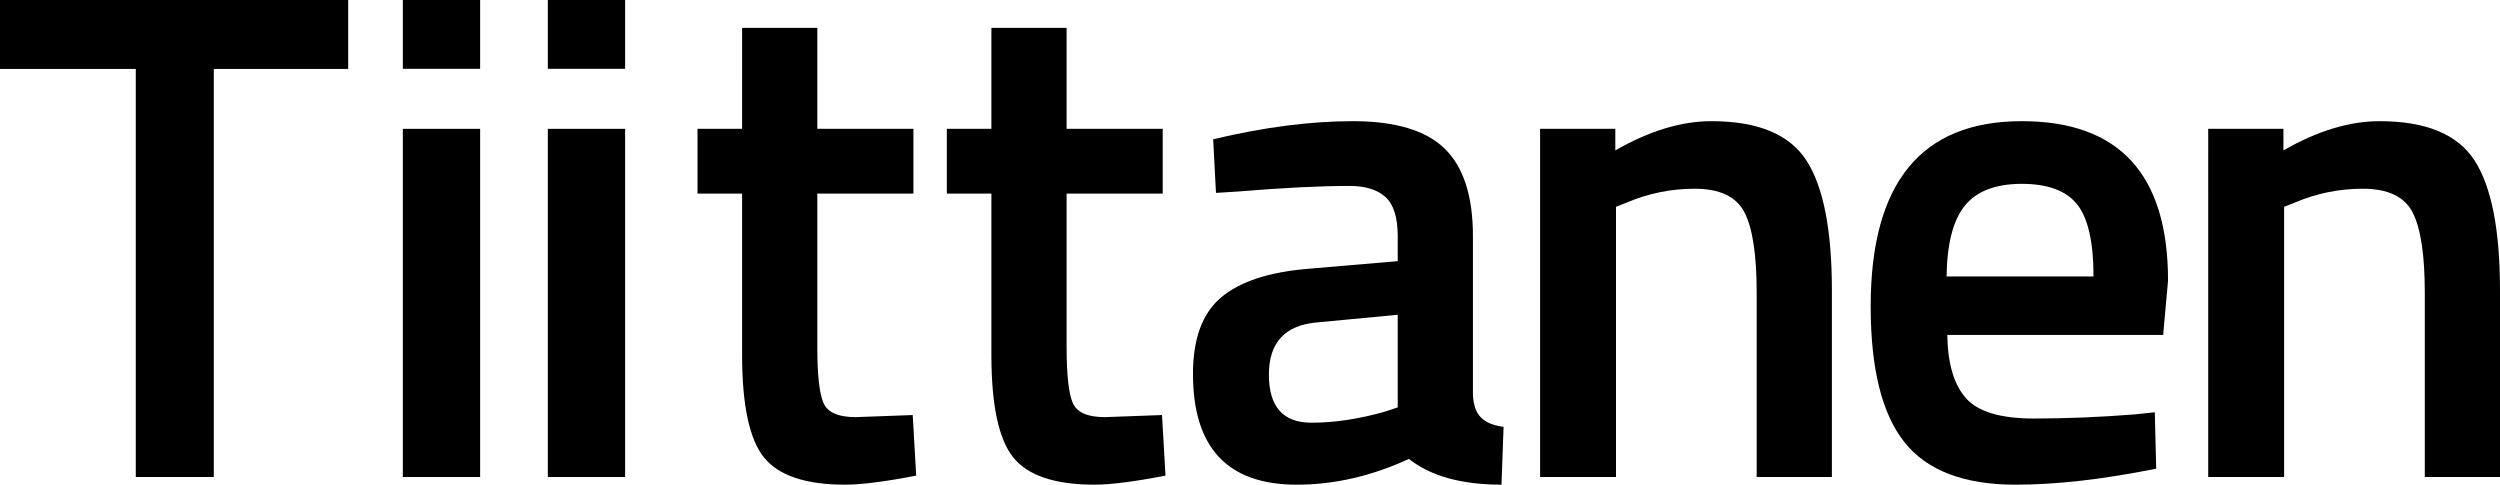
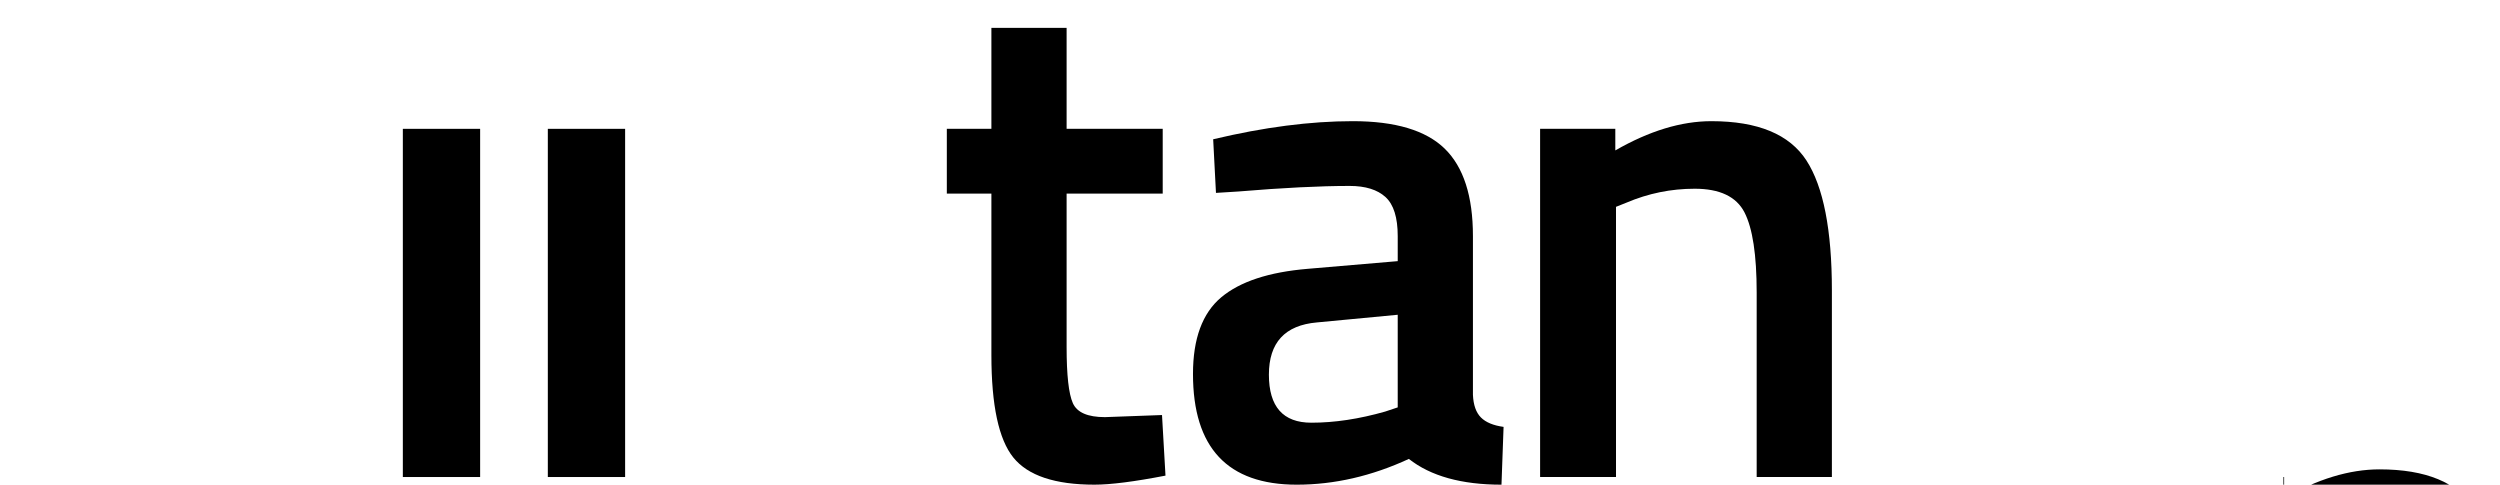
<svg xmlns="http://www.w3.org/2000/svg" id="uuid-8a1002c5-b7f4-4ad7-8e68-ed9d883f9dee" viewBox="0 0 531.415 103.027">
-   <path d="M0,14.655V0h74.013v14.655h-28.569v86.744h-16.579V14.655H0Z" />
-   <path d="M194.162,41.152h-20.428v32.565c0,6.021.444,10.018,1.333,11.99.888,1.975,3.157,2.96,6.809,2.96l12.138-.444.74,12.878c-6.613,1.281-11.646,1.924-15.099,1.924-8.389,0-14.137-1.924-17.245-5.773-3.109-3.849-4.663-11.102-4.663-21.76v-34.342h-9.474v-13.767h9.474V5.921h15.987v21.464h20.428v13.767Z" />
  <path d="M247.153,41.152h-20.428v32.565c0,6.021.444,10.018,1.332,11.99.889,1.975,3.157,2.96,6.81,2.96l12.138-.444.74,12.878c-6.612,1.281-11.646,1.924-15.099,1.924-8.389,0-14.137-1.924-17.245-5.773-3.108-3.849-4.663-11.102-4.663-21.76v-34.342h-9.474v-13.767h9.474V5.921h15.987v21.464h20.428v13.767Z" />
  <path d="M313.096,50.181v33.75c.097,2.172.666,3.775,1.702,4.811s2.639,1.702,4.811,1.999l-.444,12.286c-8.488,0-15.05-1.825-19.688-5.477-7.896,3.652-15.839,5.477-23.832,5.477-14.705,0-22.056-7.846-22.056-23.536,0-7.499,1.998-12.927,5.995-16.283,3.996-3.354,10.14-5.377,18.429-6.069l19.096-1.628v-5.329c0-3.946-.865-6.709-2.591-8.29-1.728-1.577-4.27-2.368-7.623-2.368-6.316,0-14.211.396-23.685,1.184l-4.736.296-.593-11.398c10.756-2.565,20.65-3.849,29.68-3.849s15.543,1.95,19.54,5.847c3.996,3.899,5.995,10.091,5.995,18.577ZM279.938,68.537c-6.81.592-10.214,4.292-10.214,11.102,0,6.809,3.009,10.214,9.029,10.214,4.934,0,10.163-.789,15.691-2.369l2.664-.888v-19.688l-17.171,1.628Z" />
  <path d="M343.508,101.398h-16.135V27.385h15.987v4.589c7.202-4.145,14.012-6.217,20.428-6.217,9.866,0,16.602,2.79,20.205,8.363,3.602,5.577,5.403,14.78,5.403,27.607v39.671h-15.987v-39.227c0-7.994-.864-13.667-2.59-17.023-1.728-3.354-5.255-5.033-10.584-5.033-5.033,0-9.869.988-14.507,2.961l-2.221.888v57.434Z" />
-   <path d="M453.892,88.076l4.146-.444.296,11.99c-11.25,2.269-21.219,3.405-29.901,3.405-10.954,0-18.825-3.009-23.61-9.03-4.788-6.018-7.18-15.64-7.18-28.865,0-26.249,10.707-39.375,32.122-39.375,20.724,0,31.086,11.301,31.086,33.898l-1.036,11.546h-45.889c.098,6.12,1.43,10.609,3.997,13.47,2.564,2.863,7.351,4.293,14.358,4.293,7.006,0,14.21-.296,21.611-.888ZM445.011,58.767c0-7.302-1.161-12.409-3.479-15.321-2.32-2.909-6.243-4.367-11.769-4.367-5.528,0-9.548,1.531-12.064,4.589-2.517,3.06-3.825,8.093-3.923,15.099h31.234Z" />
-   <path d="M485.526,101.398h-16.135V27.385h15.987v4.589c7.202-4.145,14.012-6.217,20.428-6.217,9.866,0,16.602,2.79,20.205,8.363,3.602,5.577,5.403,14.78,5.403,27.607v39.671h-15.987v-39.227c0-7.994-.864-13.667-2.59-17.023-1.728-3.354-5.255-5.033-10.584-5.033-5.033,0-9.869.988-14.507,2.961l-2.221.888v57.434Z" />
+   <path d="M485.526,101.398h-16.135h15.987v4.589c7.202-4.145,14.012-6.217,20.428-6.217,9.866,0,16.602,2.79,20.205,8.363,3.602,5.577,5.403,14.78,5.403,27.607v39.671h-15.987v-39.227c0-7.994-.864-13.667-2.59-17.023-1.728-3.354-5.255-5.033-10.584-5.033-5.033,0-9.869.988-14.507,2.961l-2.221.888v57.434Z" />
  <rect x="85.63" y="27.385" width="16.431" height="74.013" />
  <rect x="116.449" y="27.385" width="16.431" height="74.013" />
-   <rect x="85.63" width="16.431" height="14.624" />
-   <rect x="116.449" width="16.431" height="14.624" />
</svg>